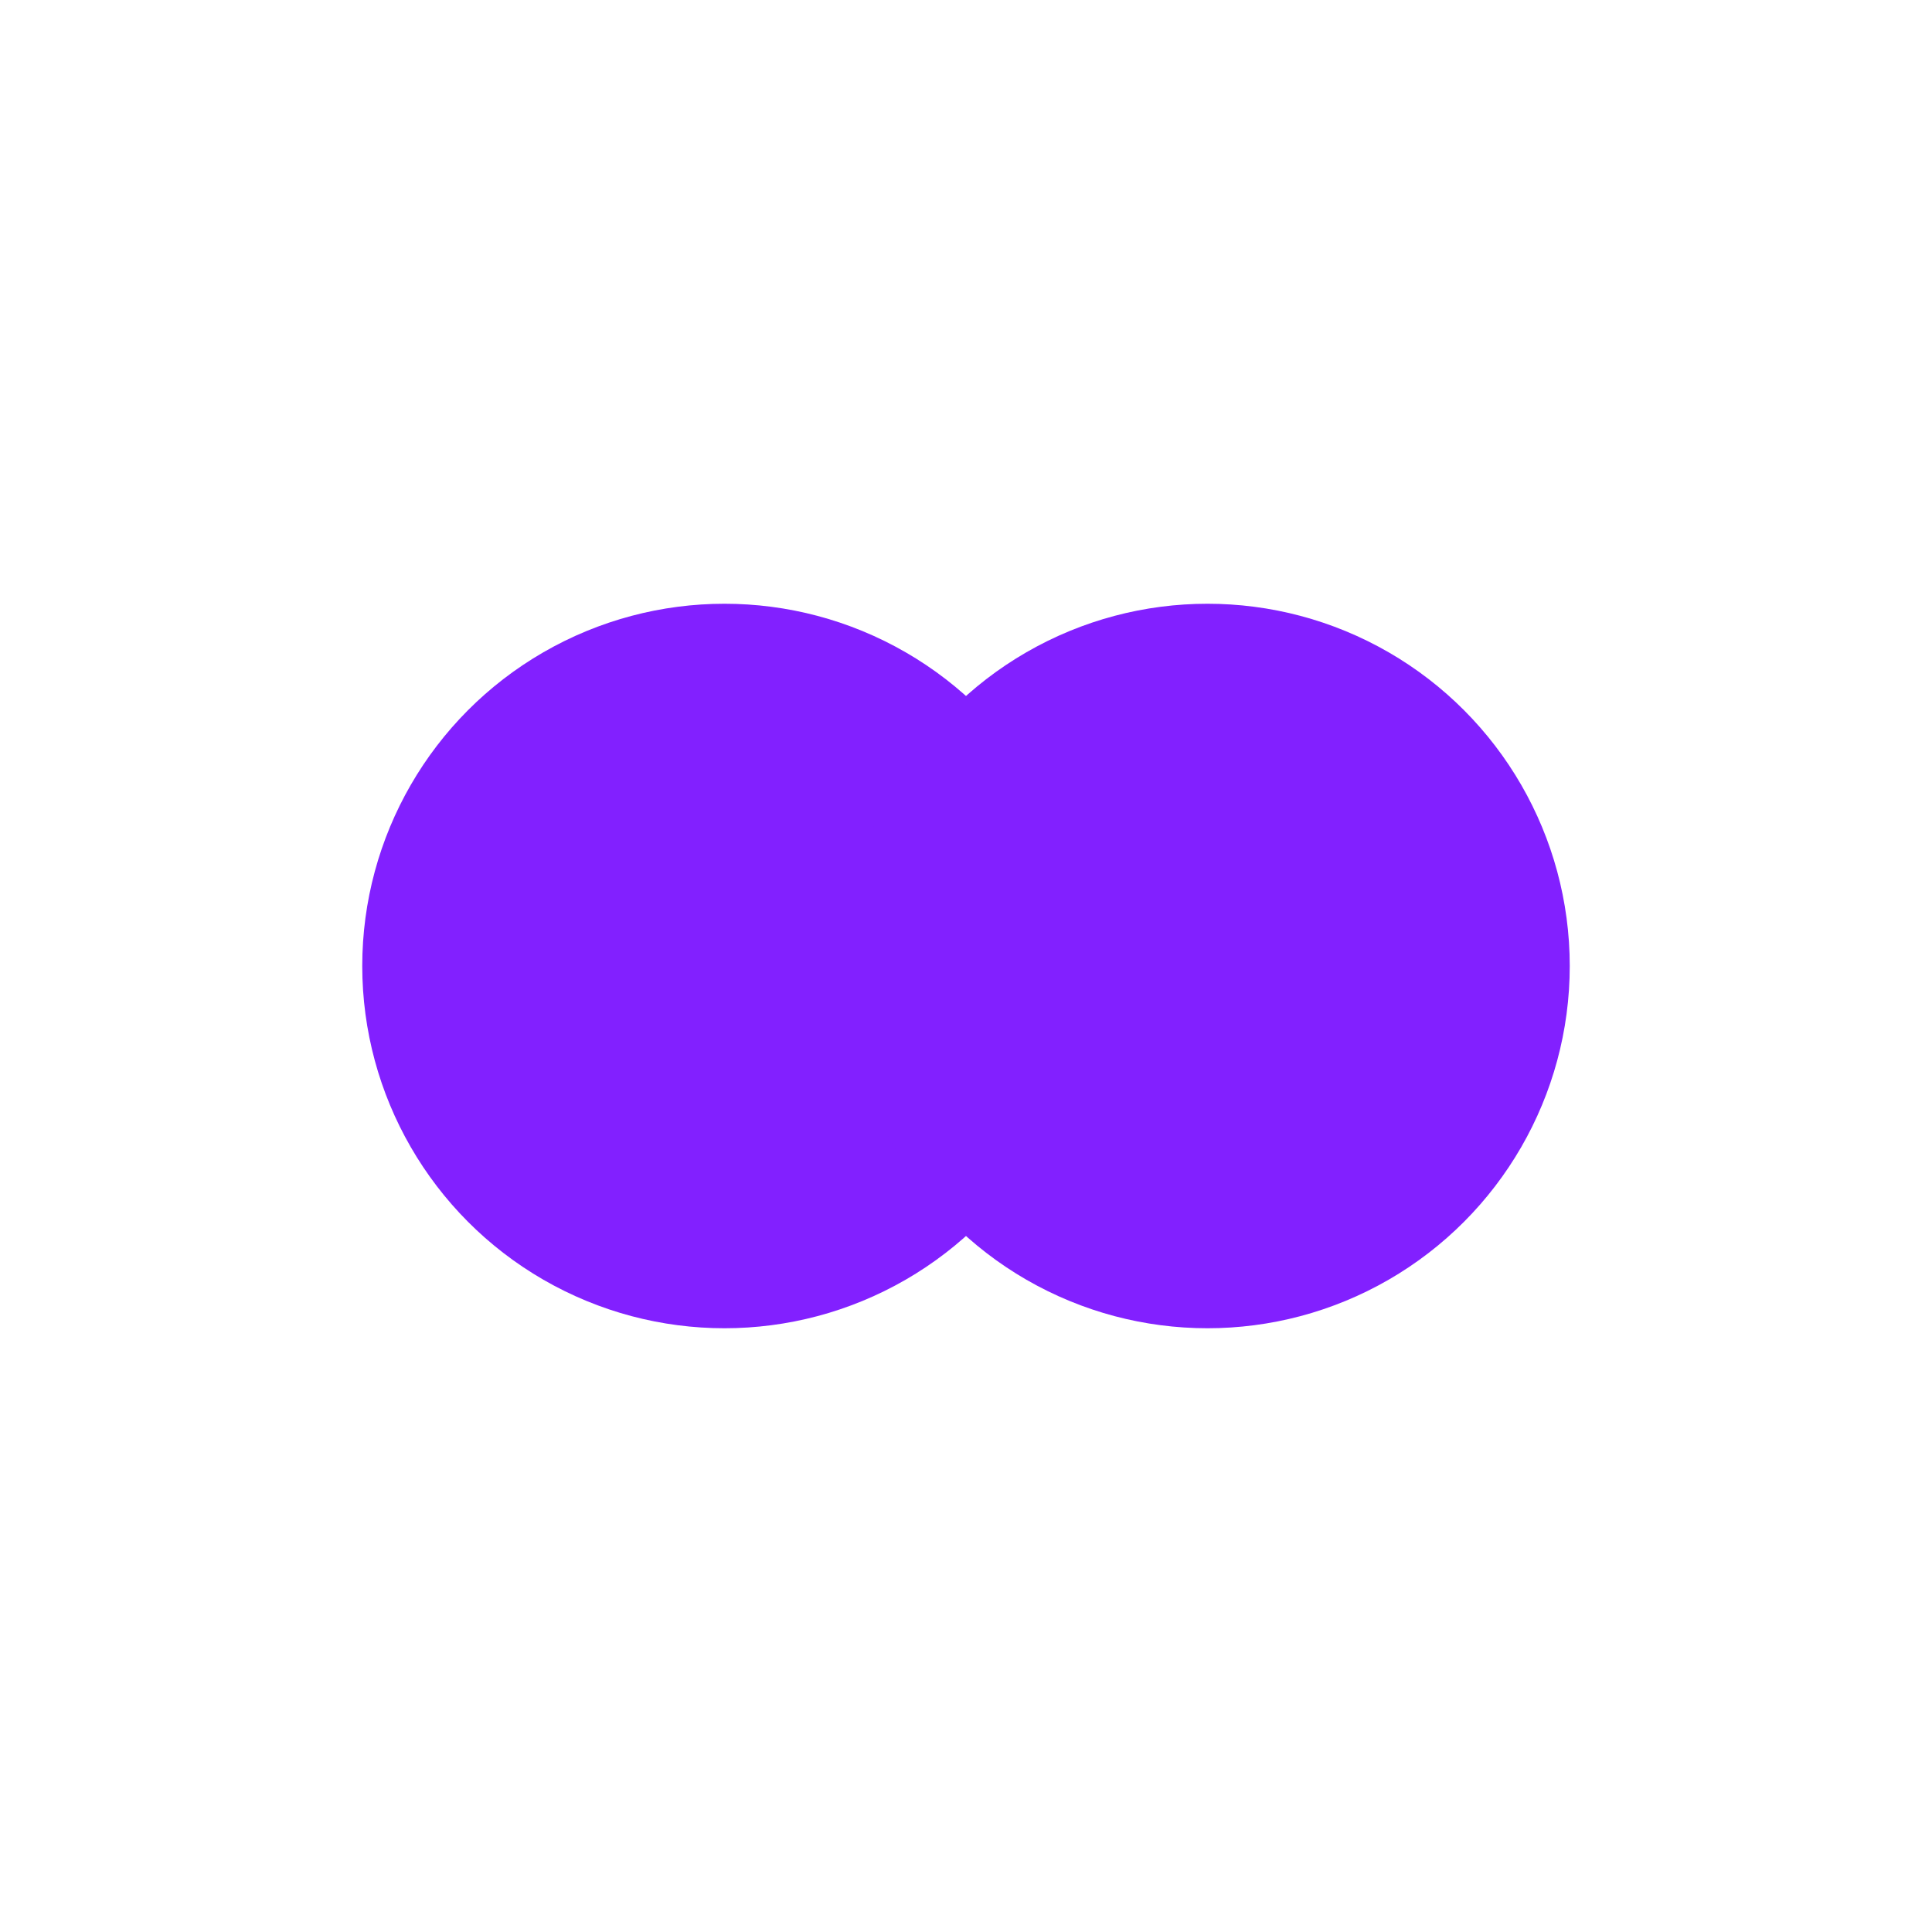
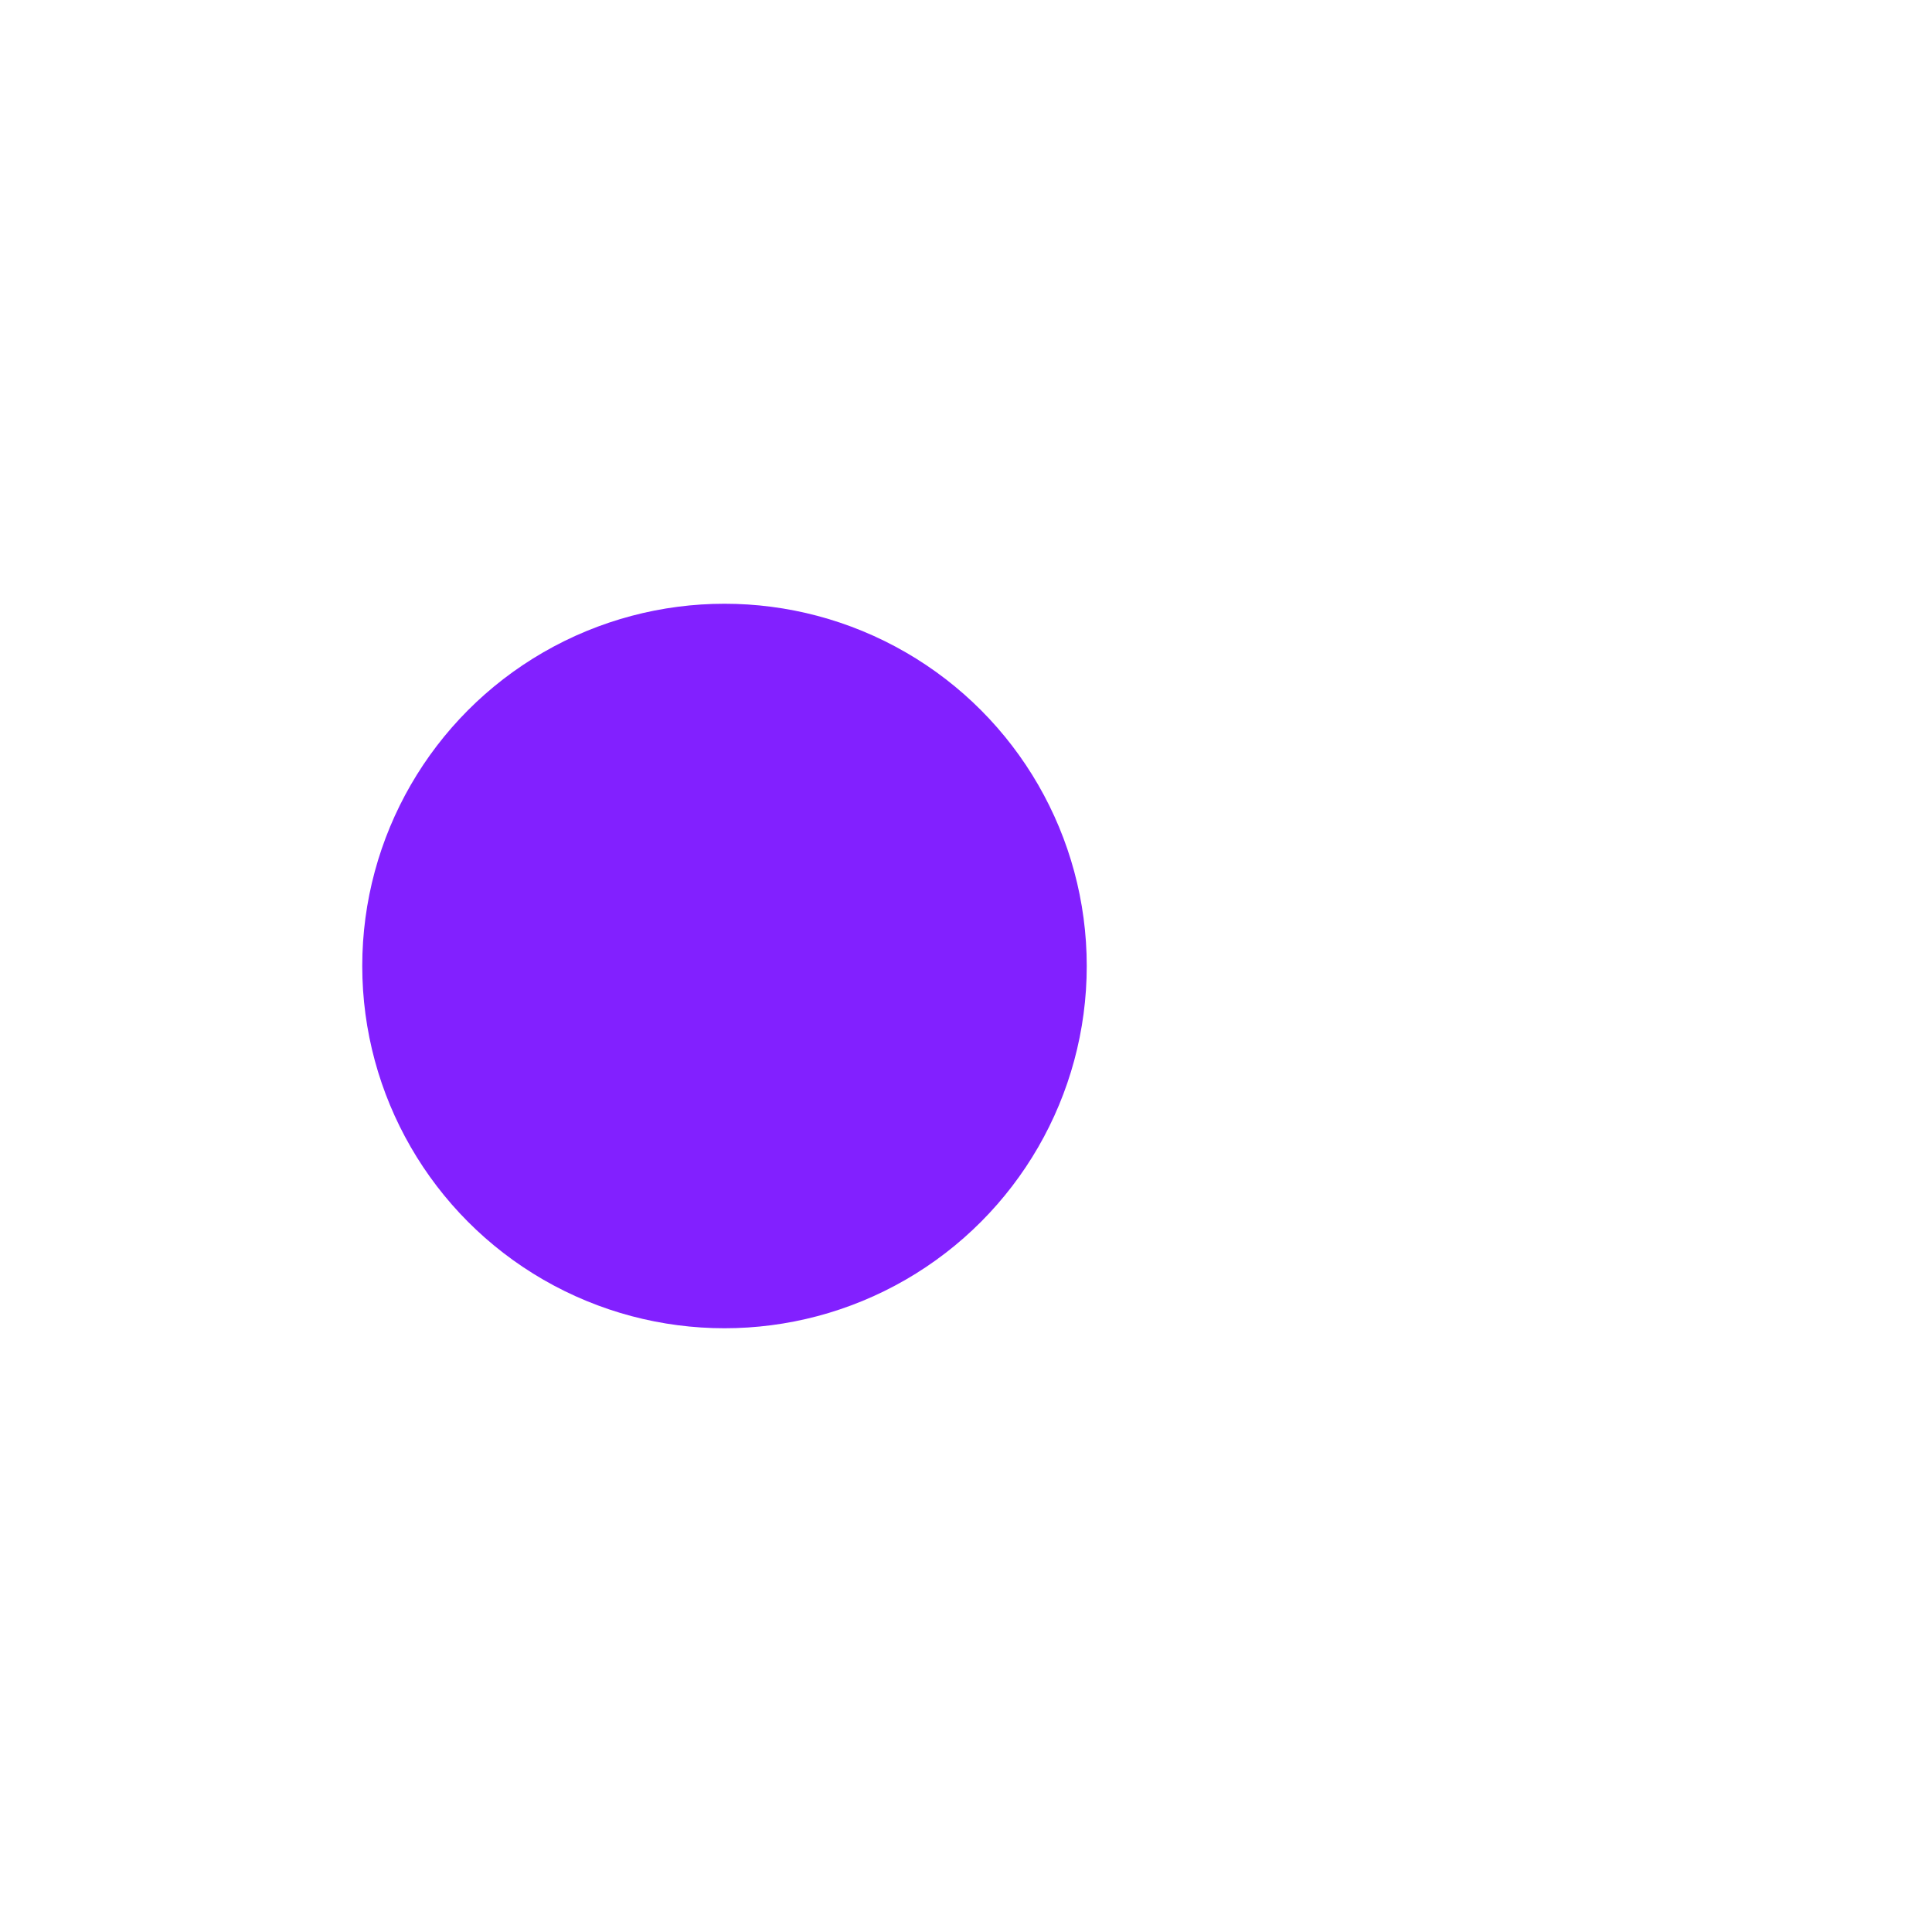
<svg xmlns="http://www.w3.org/2000/svg" viewBox="0 0 32 32" width="32" height="32" fill="none">
  <circle cx="12" cy="16" r="6" fill="#8220ff" />
-   <circle cx="20" cy="16" r="6" fill="#8220ff" />
</svg>